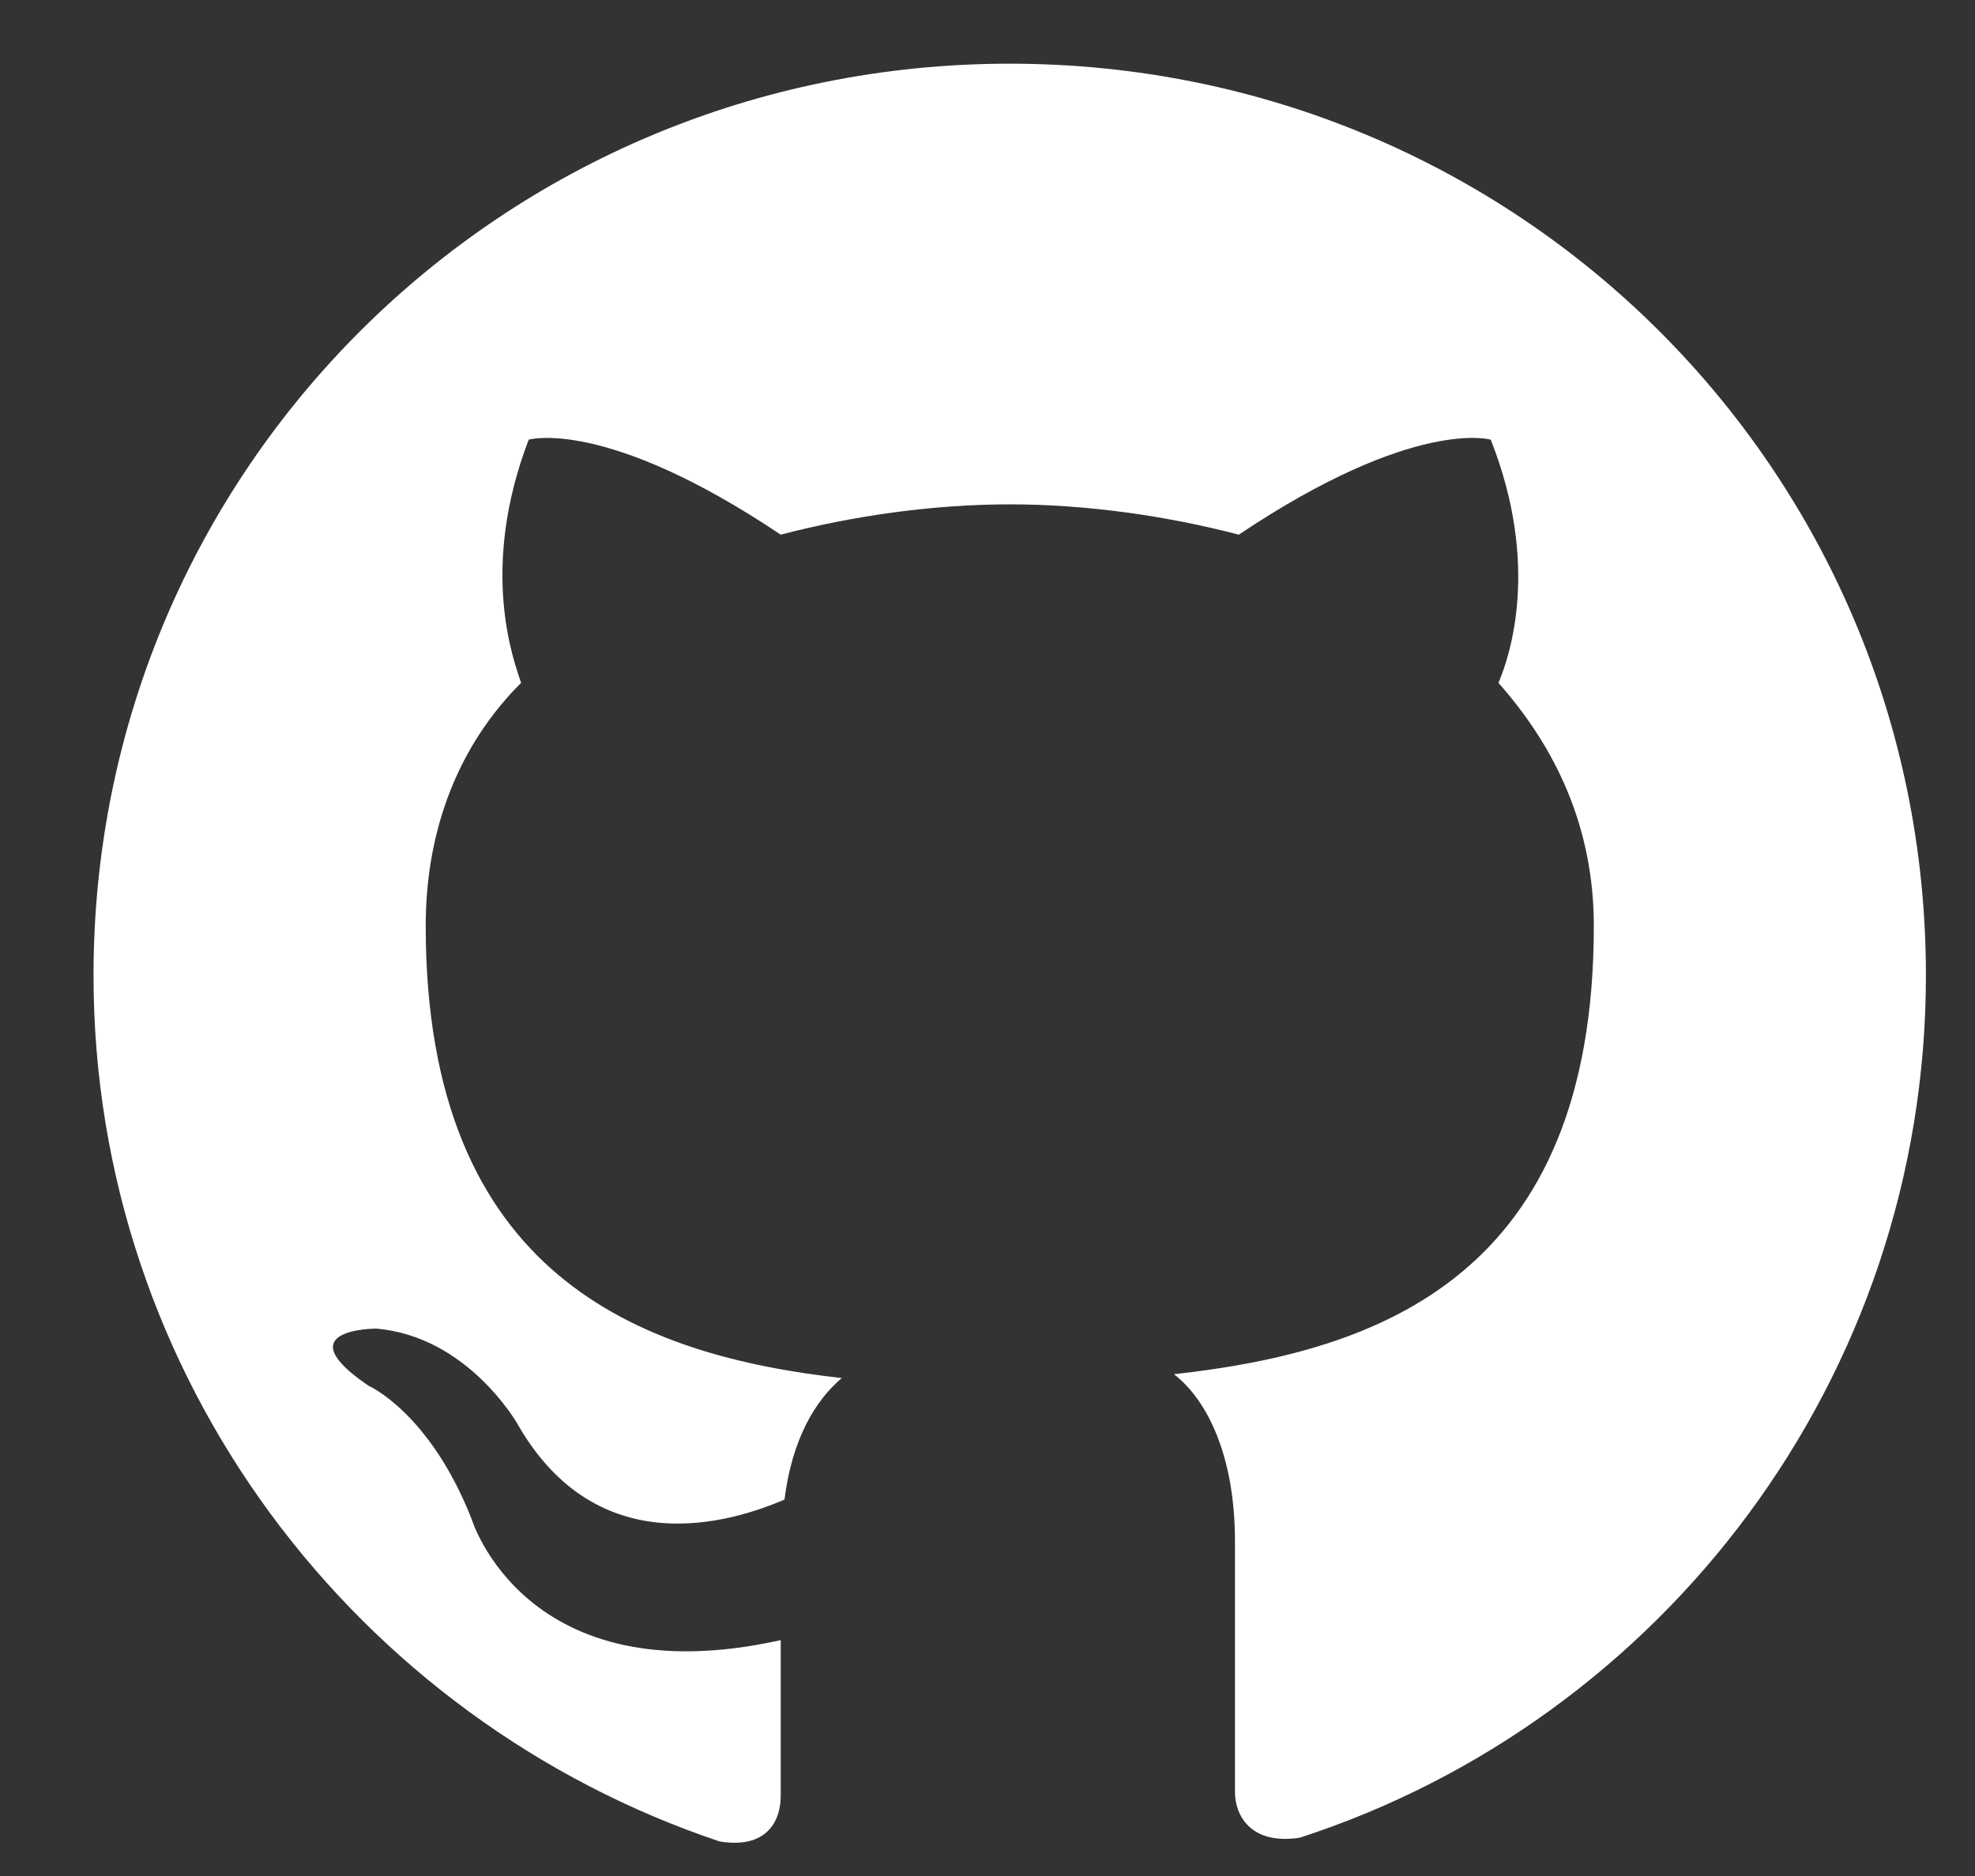
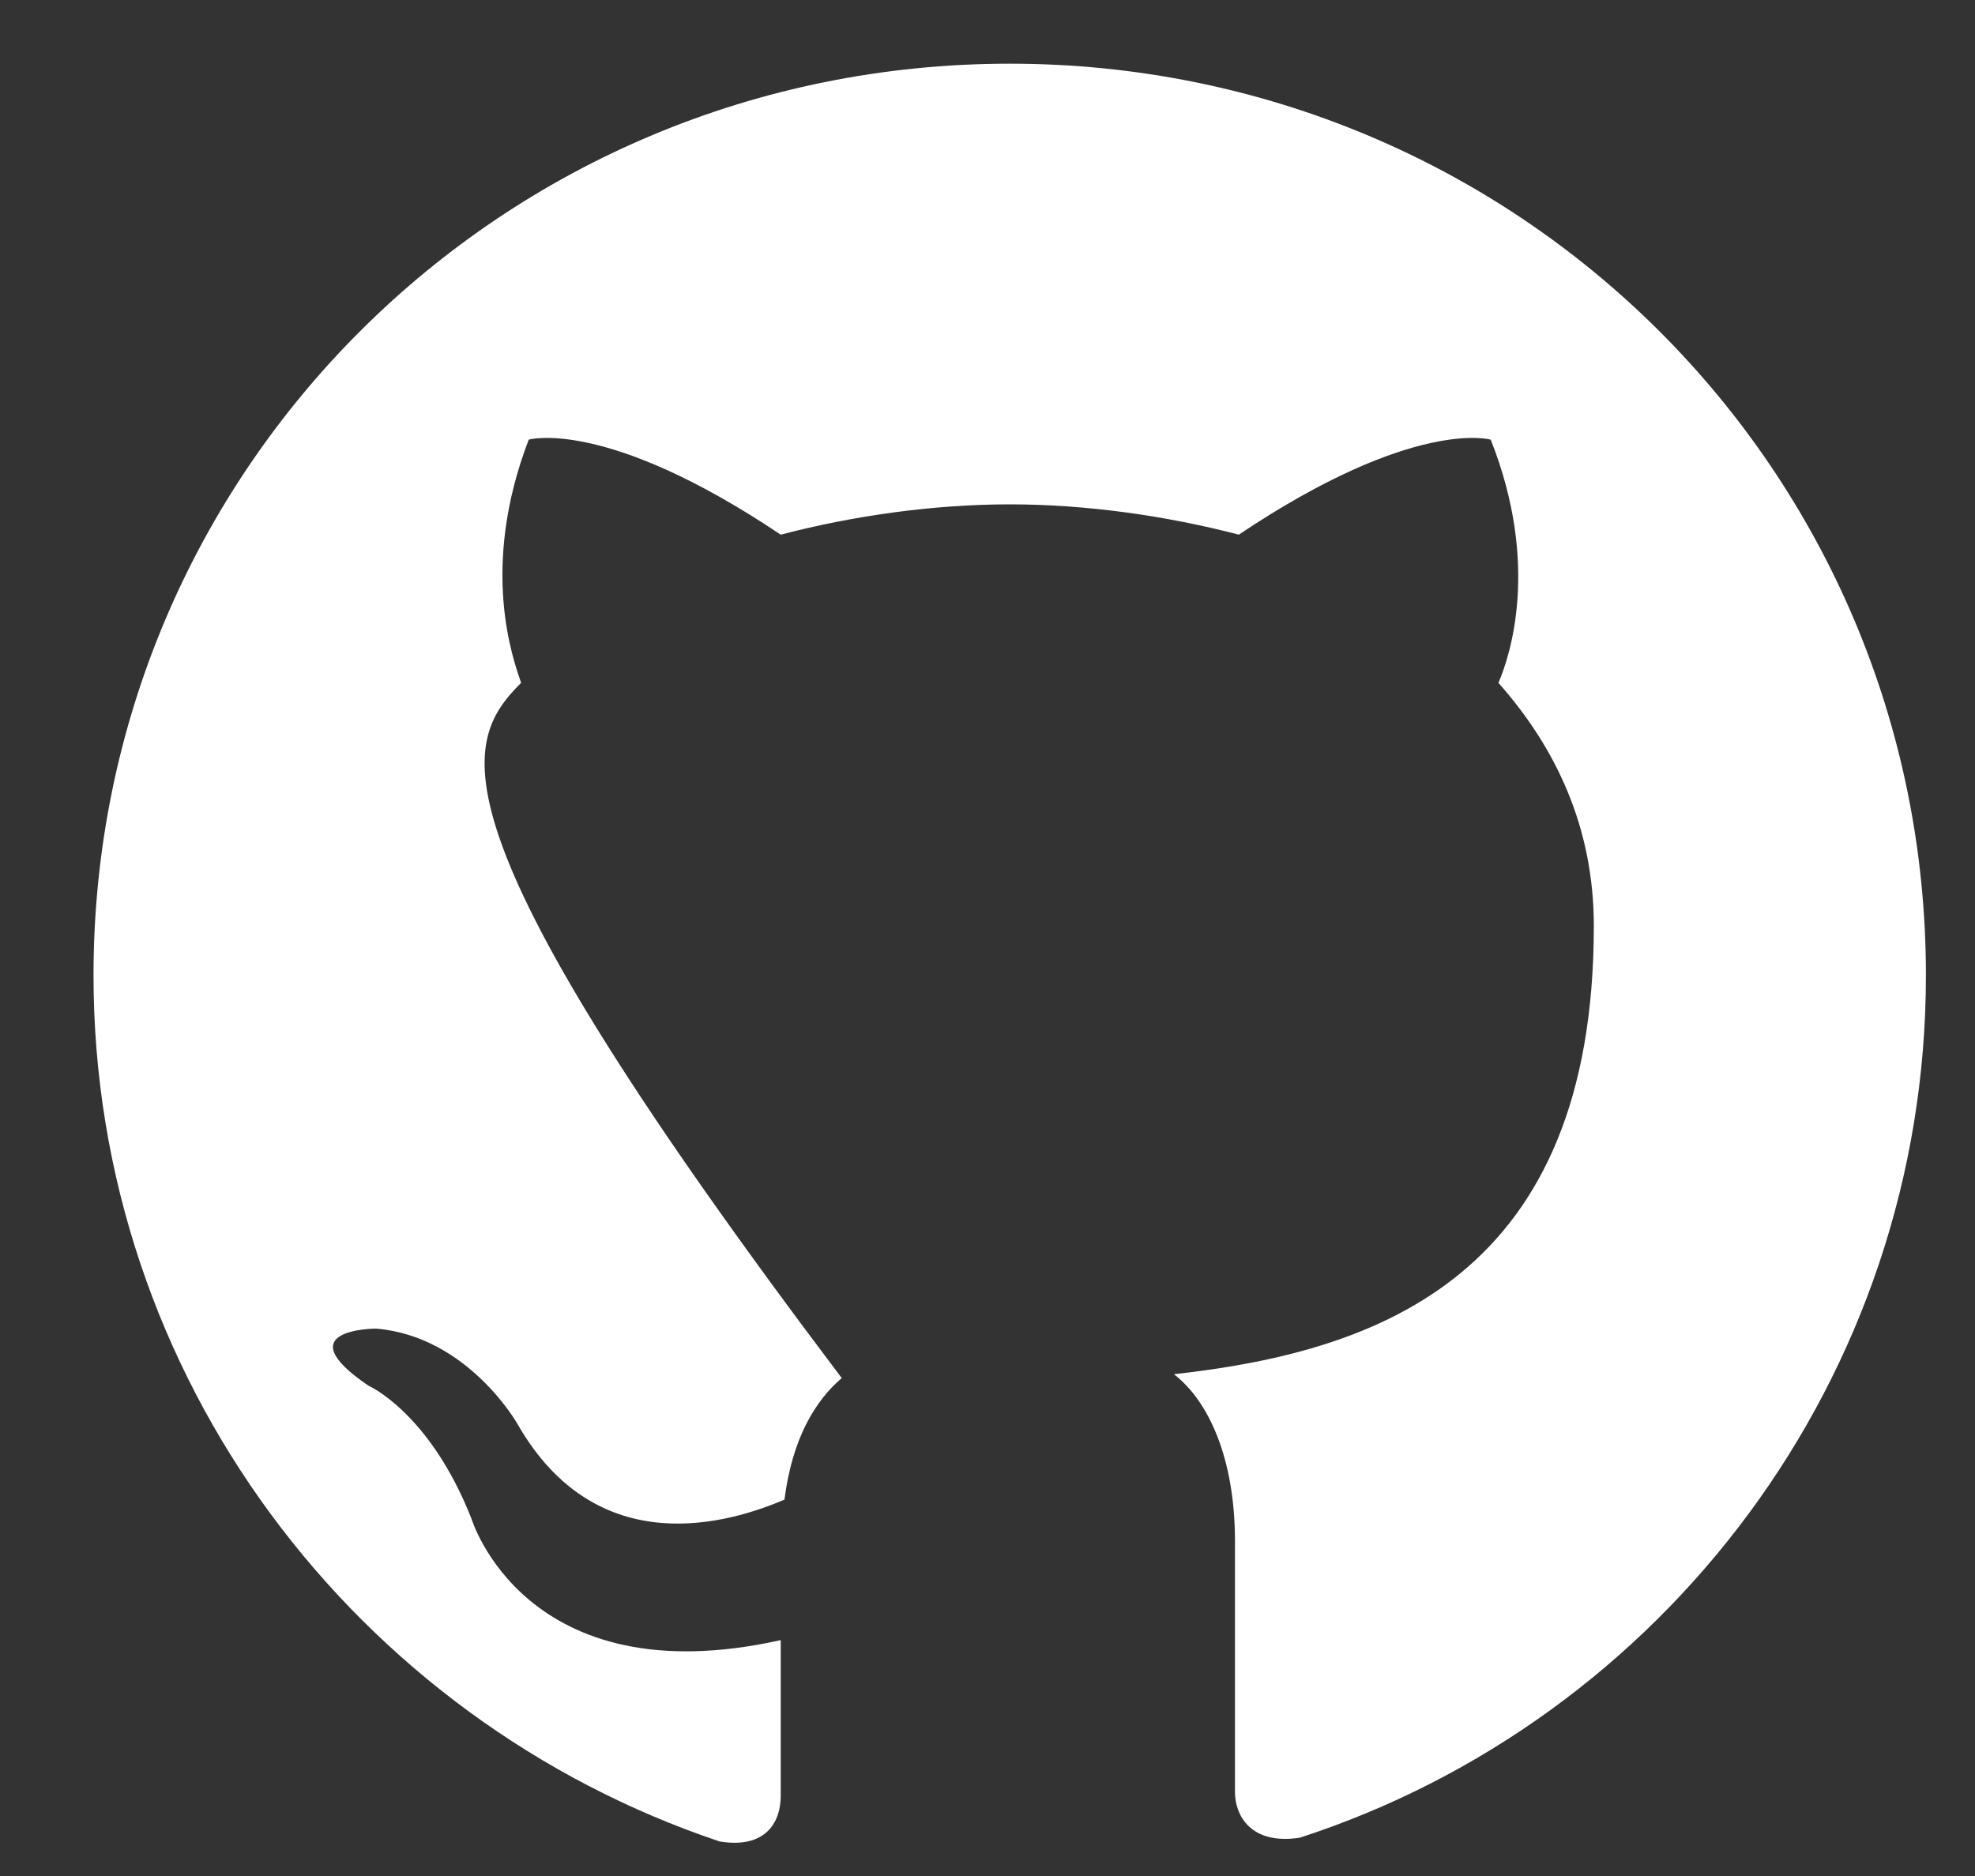
<svg xmlns="http://www.w3.org/2000/svg" width="20" height="19" viewBox="0 0 20 19" fill="none">
  <rect x="0" y="0" width="20" height="19" fill="#333333" stroke="none" />
-   <path fill-rule="evenodd" clip-rule="evenodd" d="M10.225 0.645C5.084 0.645 0.947 4.761 0.947 9.878C0.947 13.957 3.615 17.419 7.287 18.65C7.751 18.727 7.906 18.458 7.906 18.189C7.906 17.958 7.906 17.381 7.906 16.611C5.316 17.188 4.774 15.38 4.774 15.38C4.349 14.303 3.731 14.034 3.731 14.034C2.88 13.456 3.808 13.456 3.808 13.456C4.736 13.533 5.238 14.418 5.238 14.418C6.05 15.842 7.403 15.419 7.944 15.188C8.022 14.572 8.254 14.187 8.524 13.957C6.475 13.726 4.311 12.918 4.311 9.378C4.311 8.378 4.659 7.531 5.277 6.916C5.2 6.685 4.852 5.762 5.354 4.453C5.354 4.453 6.128 4.223 7.906 5.415C8.64 5.223 9.452 5.108 10.225 5.108C10.998 5.108 11.81 5.223 12.545 5.415C14.323 4.223 15.096 4.453 15.096 4.453C15.599 5.723 15.29 6.646 15.174 6.916C15.754 7.57 16.14 8.378 16.14 9.378C16.14 12.918 13.975 13.687 11.888 13.918C12.236 14.187 12.506 14.764 12.506 15.611C12.506 16.842 12.506 17.842 12.506 18.15C12.506 18.381 12.661 18.689 13.163 18.612C16.836 17.419 19.503 13.957 19.503 9.878C19.503 4.761 15.367 0.645 10.225 0.645Z" fill="white" />
+   <path fill-rule="evenodd" clip-rule="evenodd" d="M10.225 0.645C5.084 0.645 0.947 4.761 0.947 9.878C0.947 13.957 3.615 17.419 7.287 18.65C7.751 18.727 7.906 18.458 7.906 18.189C7.906 17.958 7.906 17.381 7.906 16.611C5.316 17.188 4.774 15.38 4.774 15.38C4.349 14.303 3.731 14.034 3.731 14.034C2.88 13.456 3.808 13.456 3.808 13.456C4.736 13.533 5.238 14.418 5.238 14.418C6.05 15.842 7.403 15.419 7.944 15.188C8.022 14.572 8.254 14.187 8.524 13.957C4.311 8.378 4.659 7.531 5.277 6.916C5.2 6.685 4.852 5.762 5.354 4.453C5.354 4.453 6.128 4.223 7.906 5.415C8.64 5.223 9.452 5.108 10.225 5.108C10.998 5.108 11.81 5.223 12.545 5.415C14.323 4.223 15.096 4.453 15.096 4.453C15.599 5.723 15.29 6.646 15.174 6.916C15.754 7.57 16.14 8.378 16.14 9.378C16.14 12.918 13.975 13.687 11.888 13.918C12.236 14.187 12.506 14.764 12.506 15.611C12.506 16.842 12.506 17.842 12.506 18.15C12.506 18.381 12.661 18.689 13.163 18.612C16.836 17.419 19.503 13.957 19.503 9.878C19.503 4.761 15.367 0.645 10.225 0.645Z" fill="white" />
</svg>